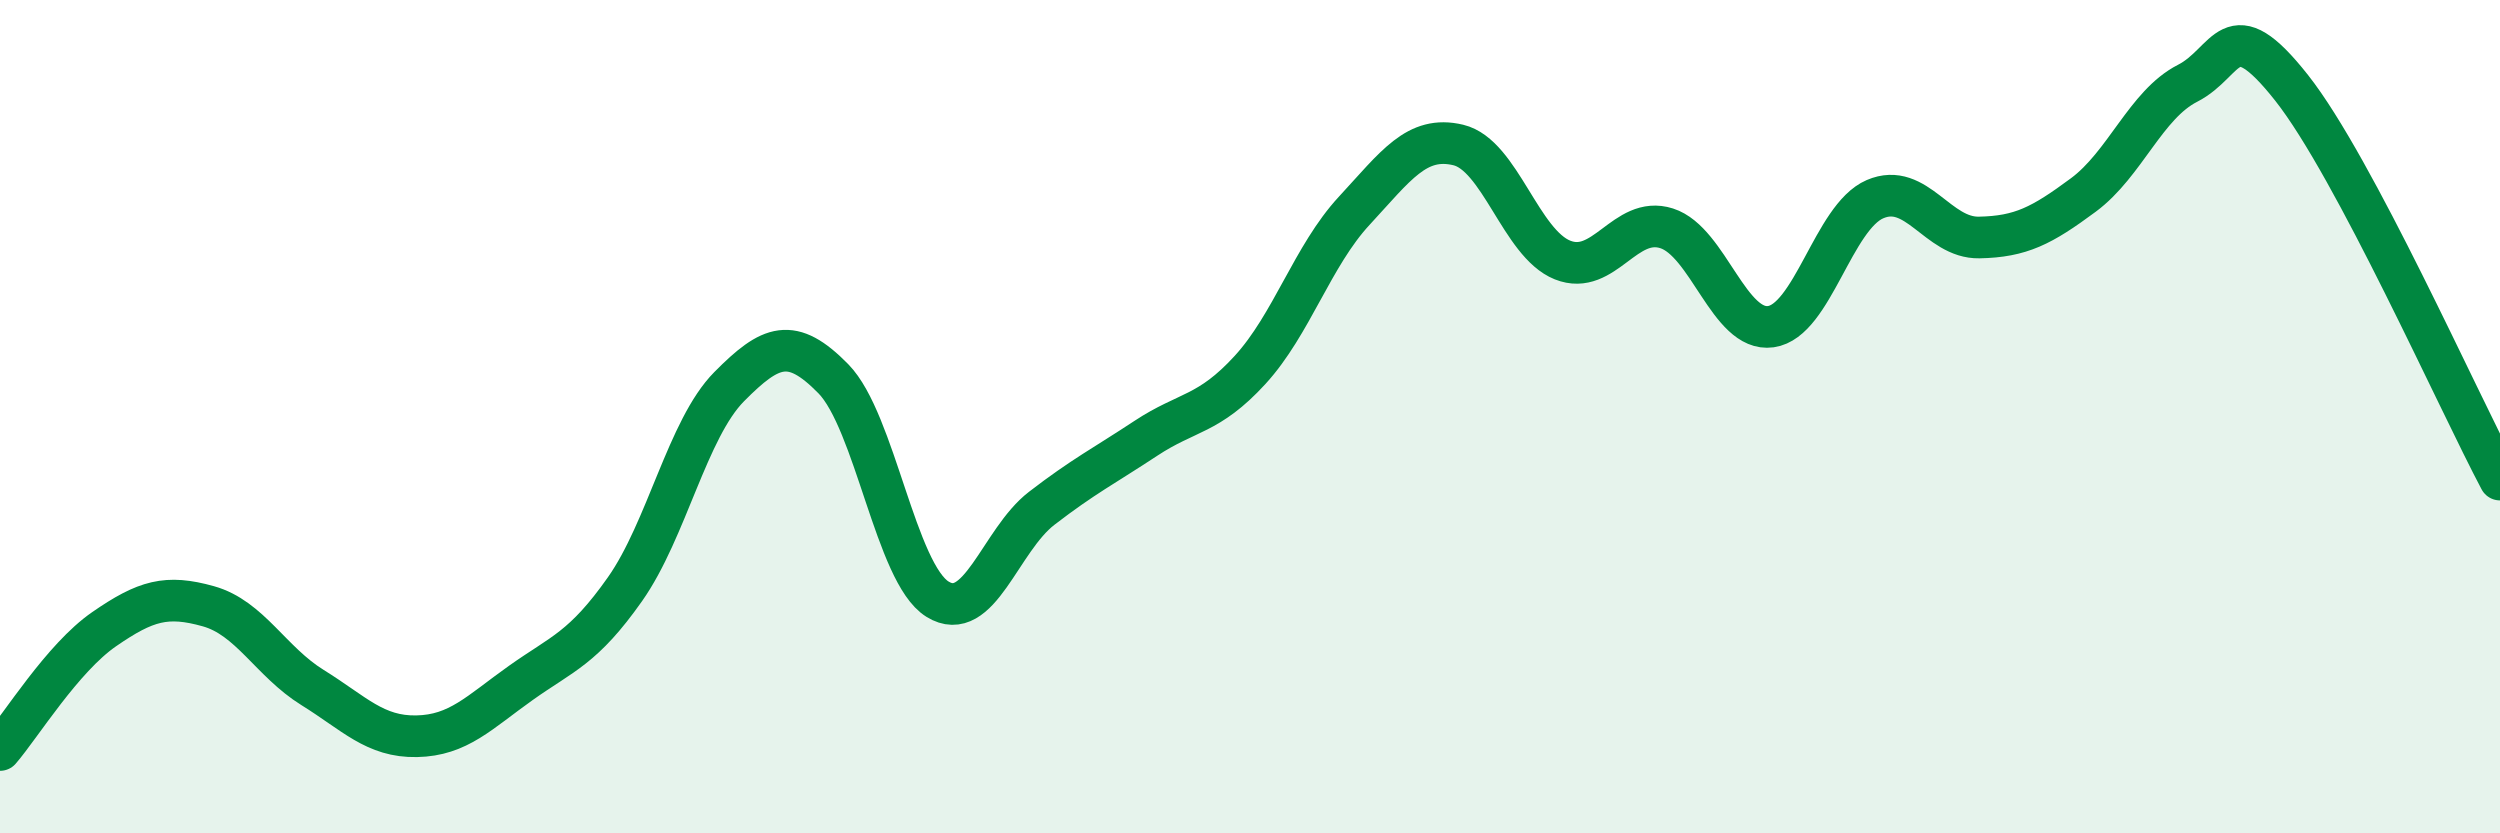
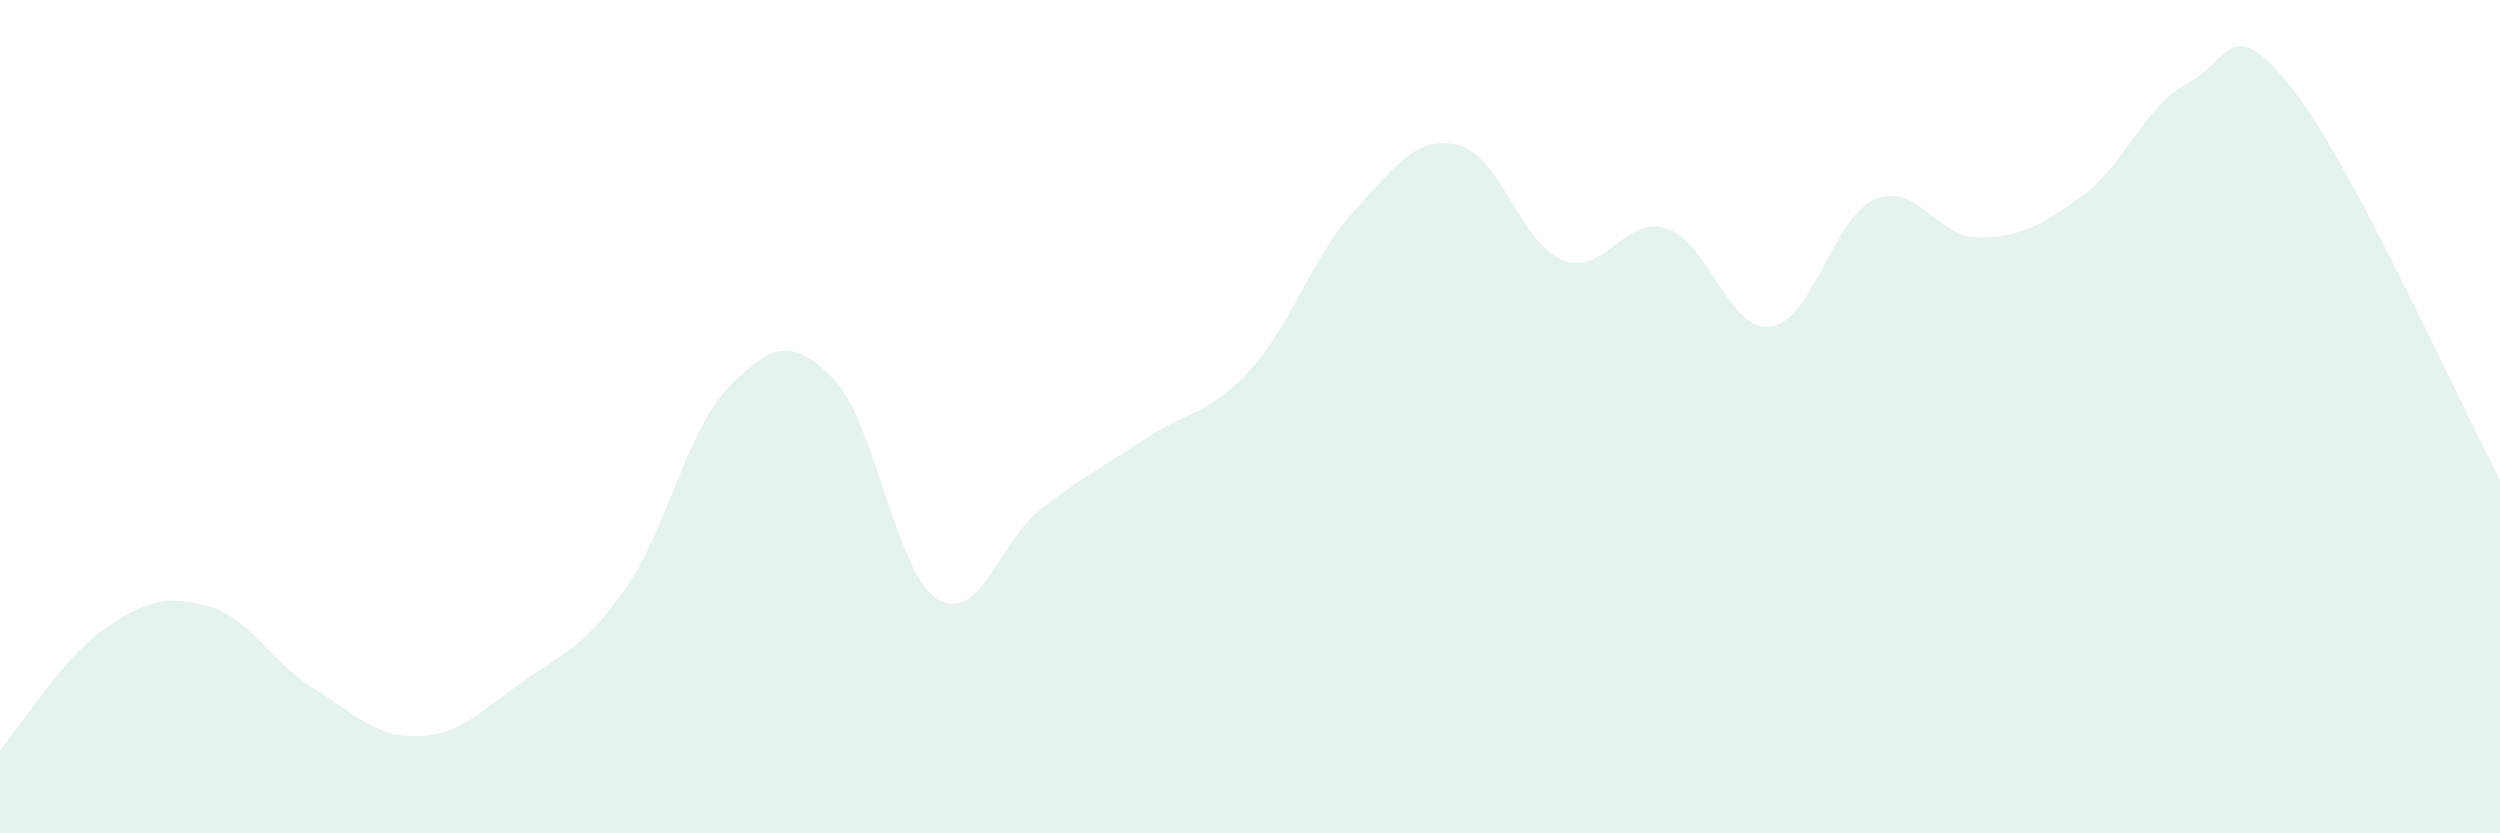
<svg xmlns="http://www.w3.org/2000/svg" width="60" height="20" viewBox="0 0 60 20">
  <path d="M 0,18 C 0.5,17.42 1.5,15.79 2.5,15.1 C 3.5,14.41 4,14.27 5,14.55 C 6,14.83 6.5,15.88 7.5,16.5 C 8.5,17.12 9,17.69 10,17.67 C 11,17.65 11.5,17.1 12.5,16.39 C 13.5,15.68 14,15.56 15,14.14 C 16,12.72 16.5,10.29 17.5,9.28 C 18.5,8.27 19,8.07 20,9.09 C 21,10.11 21.5,13.76 22.5,14.38 C 23.5,15 24,12.97 25,12.2 C 26,11.43 26.5,11.18 27.5,10.52 C 28.5,9.86 29,9.97 30,8.88 C 31,7.79 31.5,6.14 32.5,5.06 C 33.5,3.98 34,3.24 35,3.48 C 36,3.72 36.5,5.84 37.5,6.24 C 38.5,6.64 39,5.16 40,5.48 C 41,5.8 41.5,7.98 42.5,7.84 C 43.5,7.7 44,5.21 45,4.78 C 46,4.35 46.5,5.72 47.5,5.7 C 48.5,5.68 49,5.42 50,4.68 C 51,3.94 51.5,2.51 52.5,2 C 53.5,1.49 53.5,0.21 55,2.11 C 56.5,4.01 59,9.63 60,11.51L60 20L0 20Z" fill="#008740" opacity="0.1" stroke-linecap="round" stroke-linejoin="round" />
-   <path d="M 0,18 C 0.5,17.42 1.5,15.79 2.5,15.1 C 3.5,14.41 4,14.27 5,14.55 C 6,14.83 6.5,15.88 7.5,16.5 C 8.5,17.12 9,17.69 10,17.67 C 11,17.65 11.5,17.1 12.5,16.39 C 13.5,15.68 14,15.56 15,14.14 C 16,12.72 16.5,10.29 17.5,9.28 C 18.5,8.27 19,8.07 20,9.09 C 21,10.11 21.5,13.76 22.5,14.38 C 23.5,15 24,12.97 25,12.2 C 26,11.43 26.5,11.18 27.5,10.52 C 28.5,9.86 29,9.97 30,8.88 C 31,7.79 31.5,6.14 32.5,5.06 C 33.5,3.98 34,3.24 35,3.48 C 36,3.72 36.5,5.84 37.5,6.24 C 38.5,6.64 39,5.16 40,5.48 C 41,5.8 41.5,7.98 42.5,7.84 C 43.5,7.7 44,5.21 45,4.78 C 46,4.35 46.5,5.72 47.5,5.7 C 48.5,5.68 49,5.42 50,4.68 C 51,3.94 51.5,2.51 52.5,2 C 53.5,1.49 53.5,0.21 55,2.11 C 56.5,4.01 59,9.63 60,11.51" stroke="#008740" stroke-width="1" fill="none" stroke-linecap="round" stroke-linejoin="round" />
</svg>